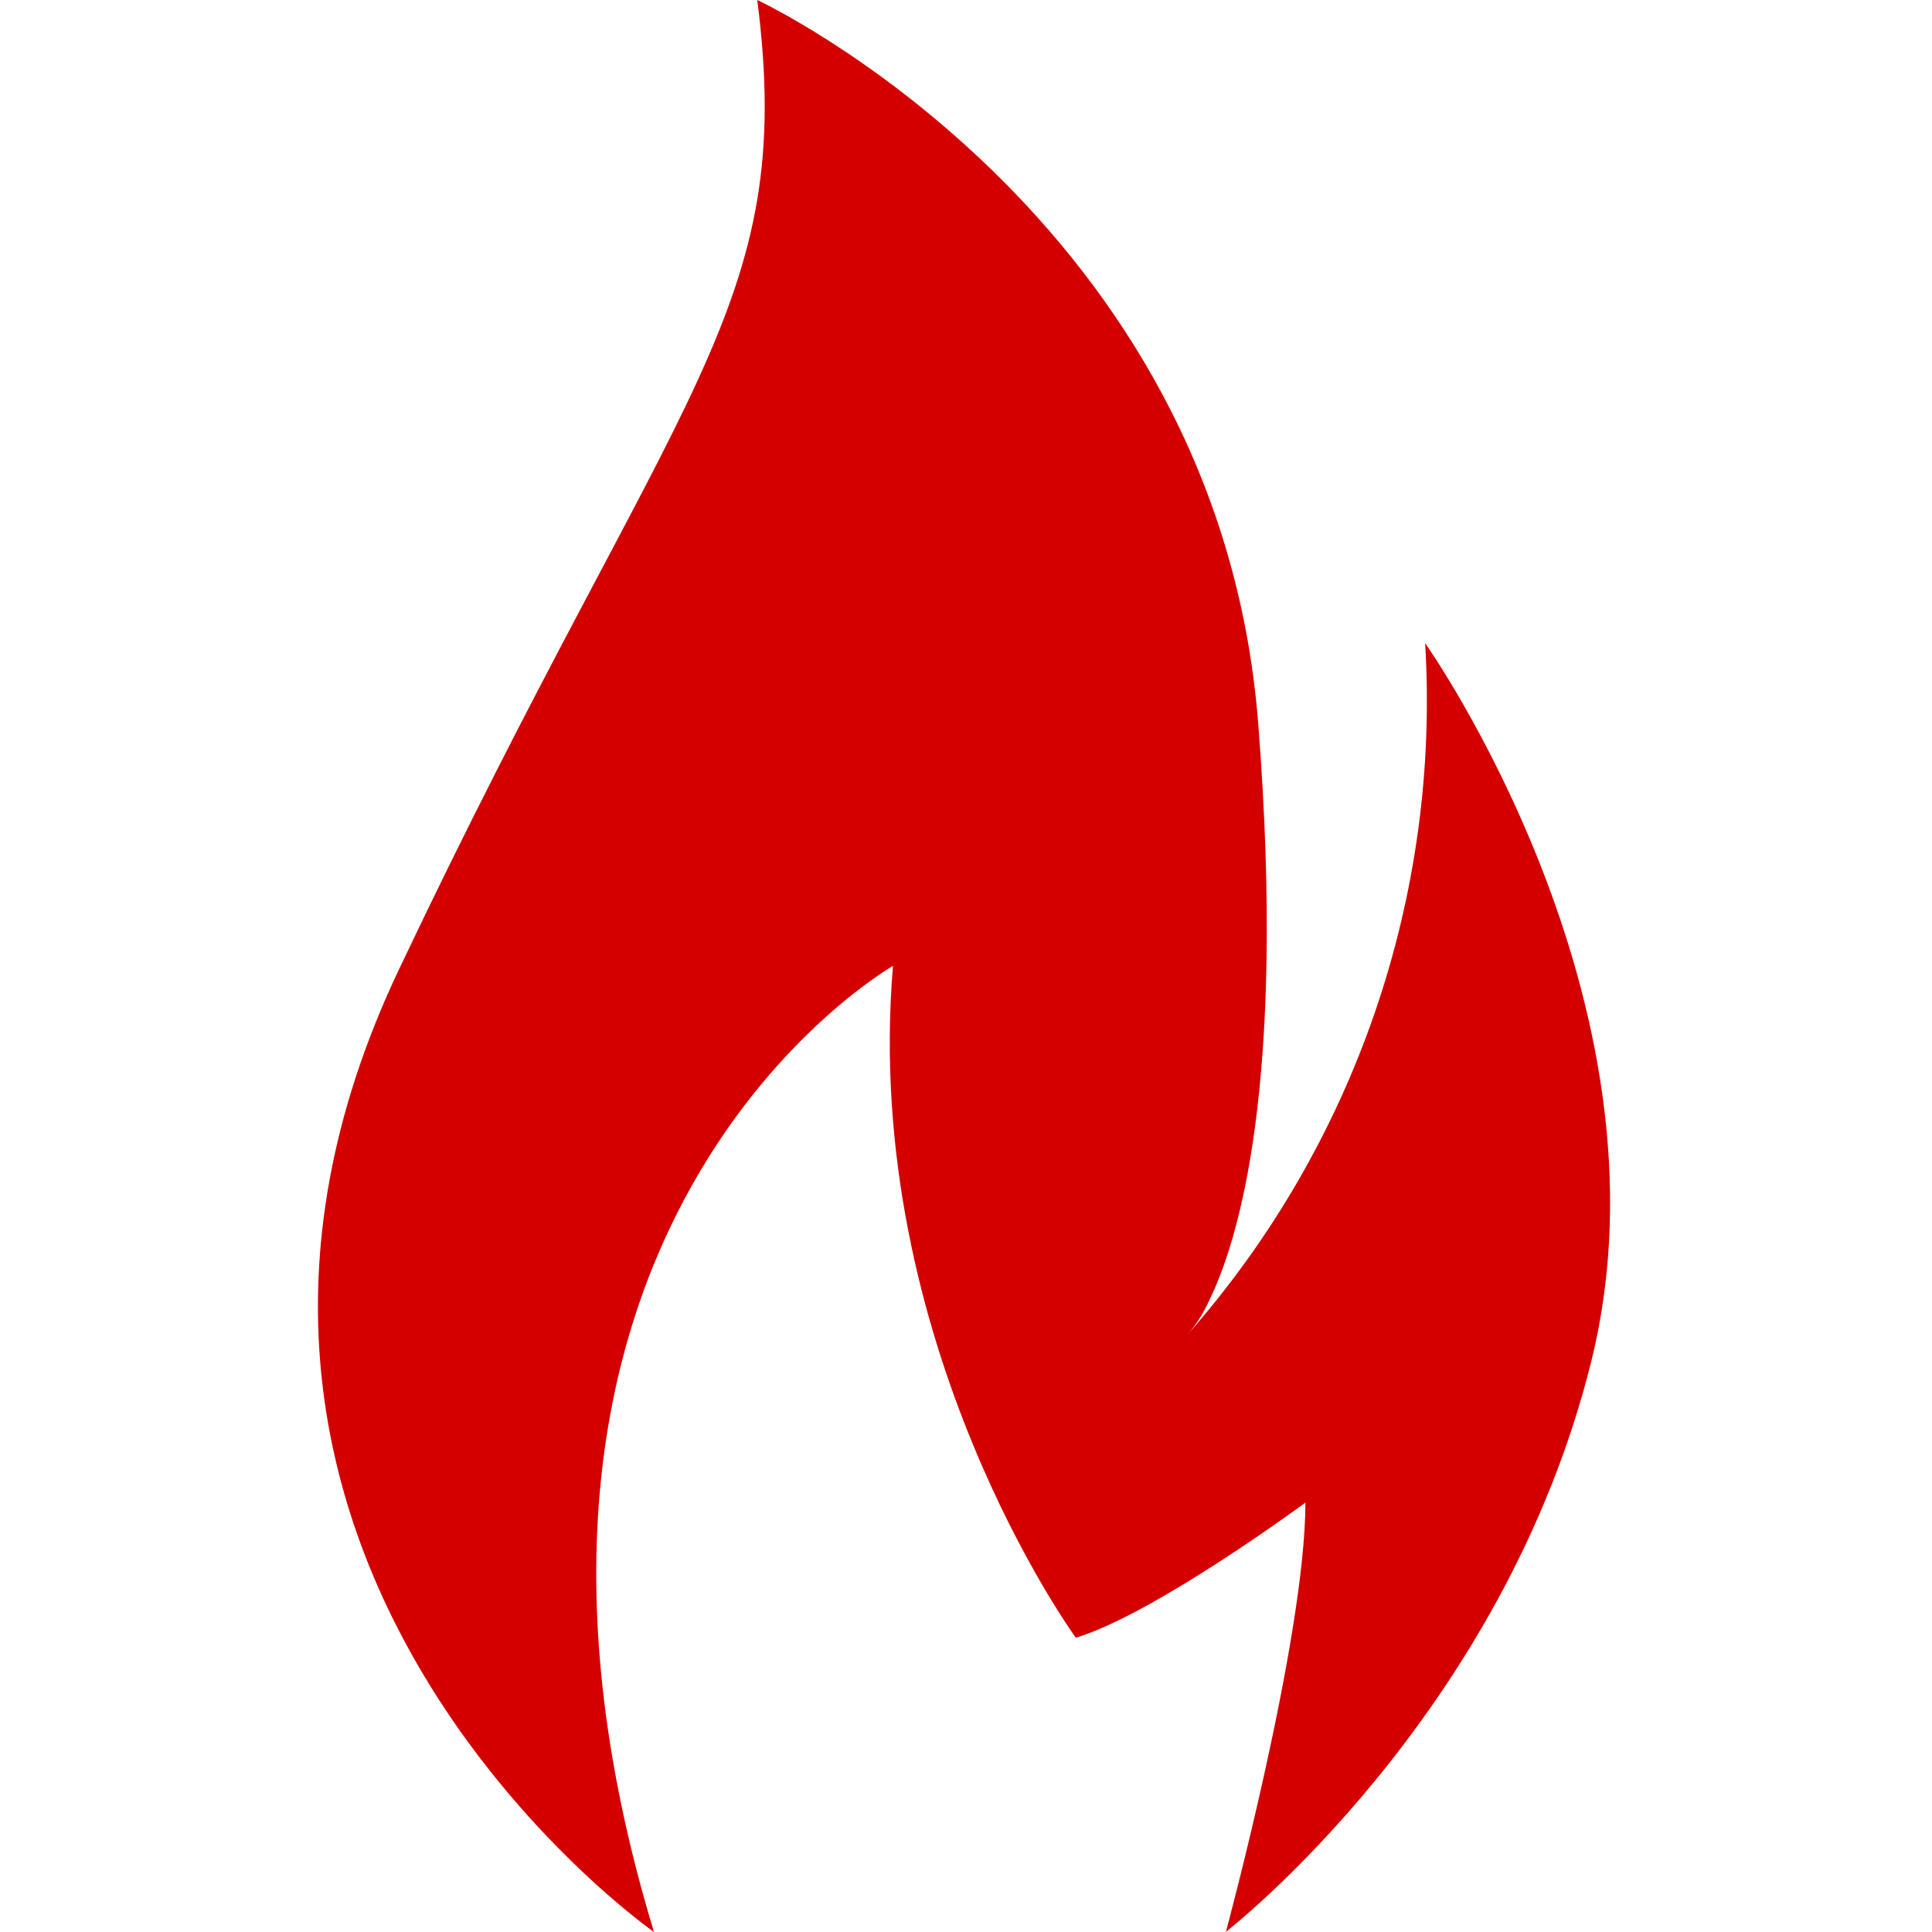
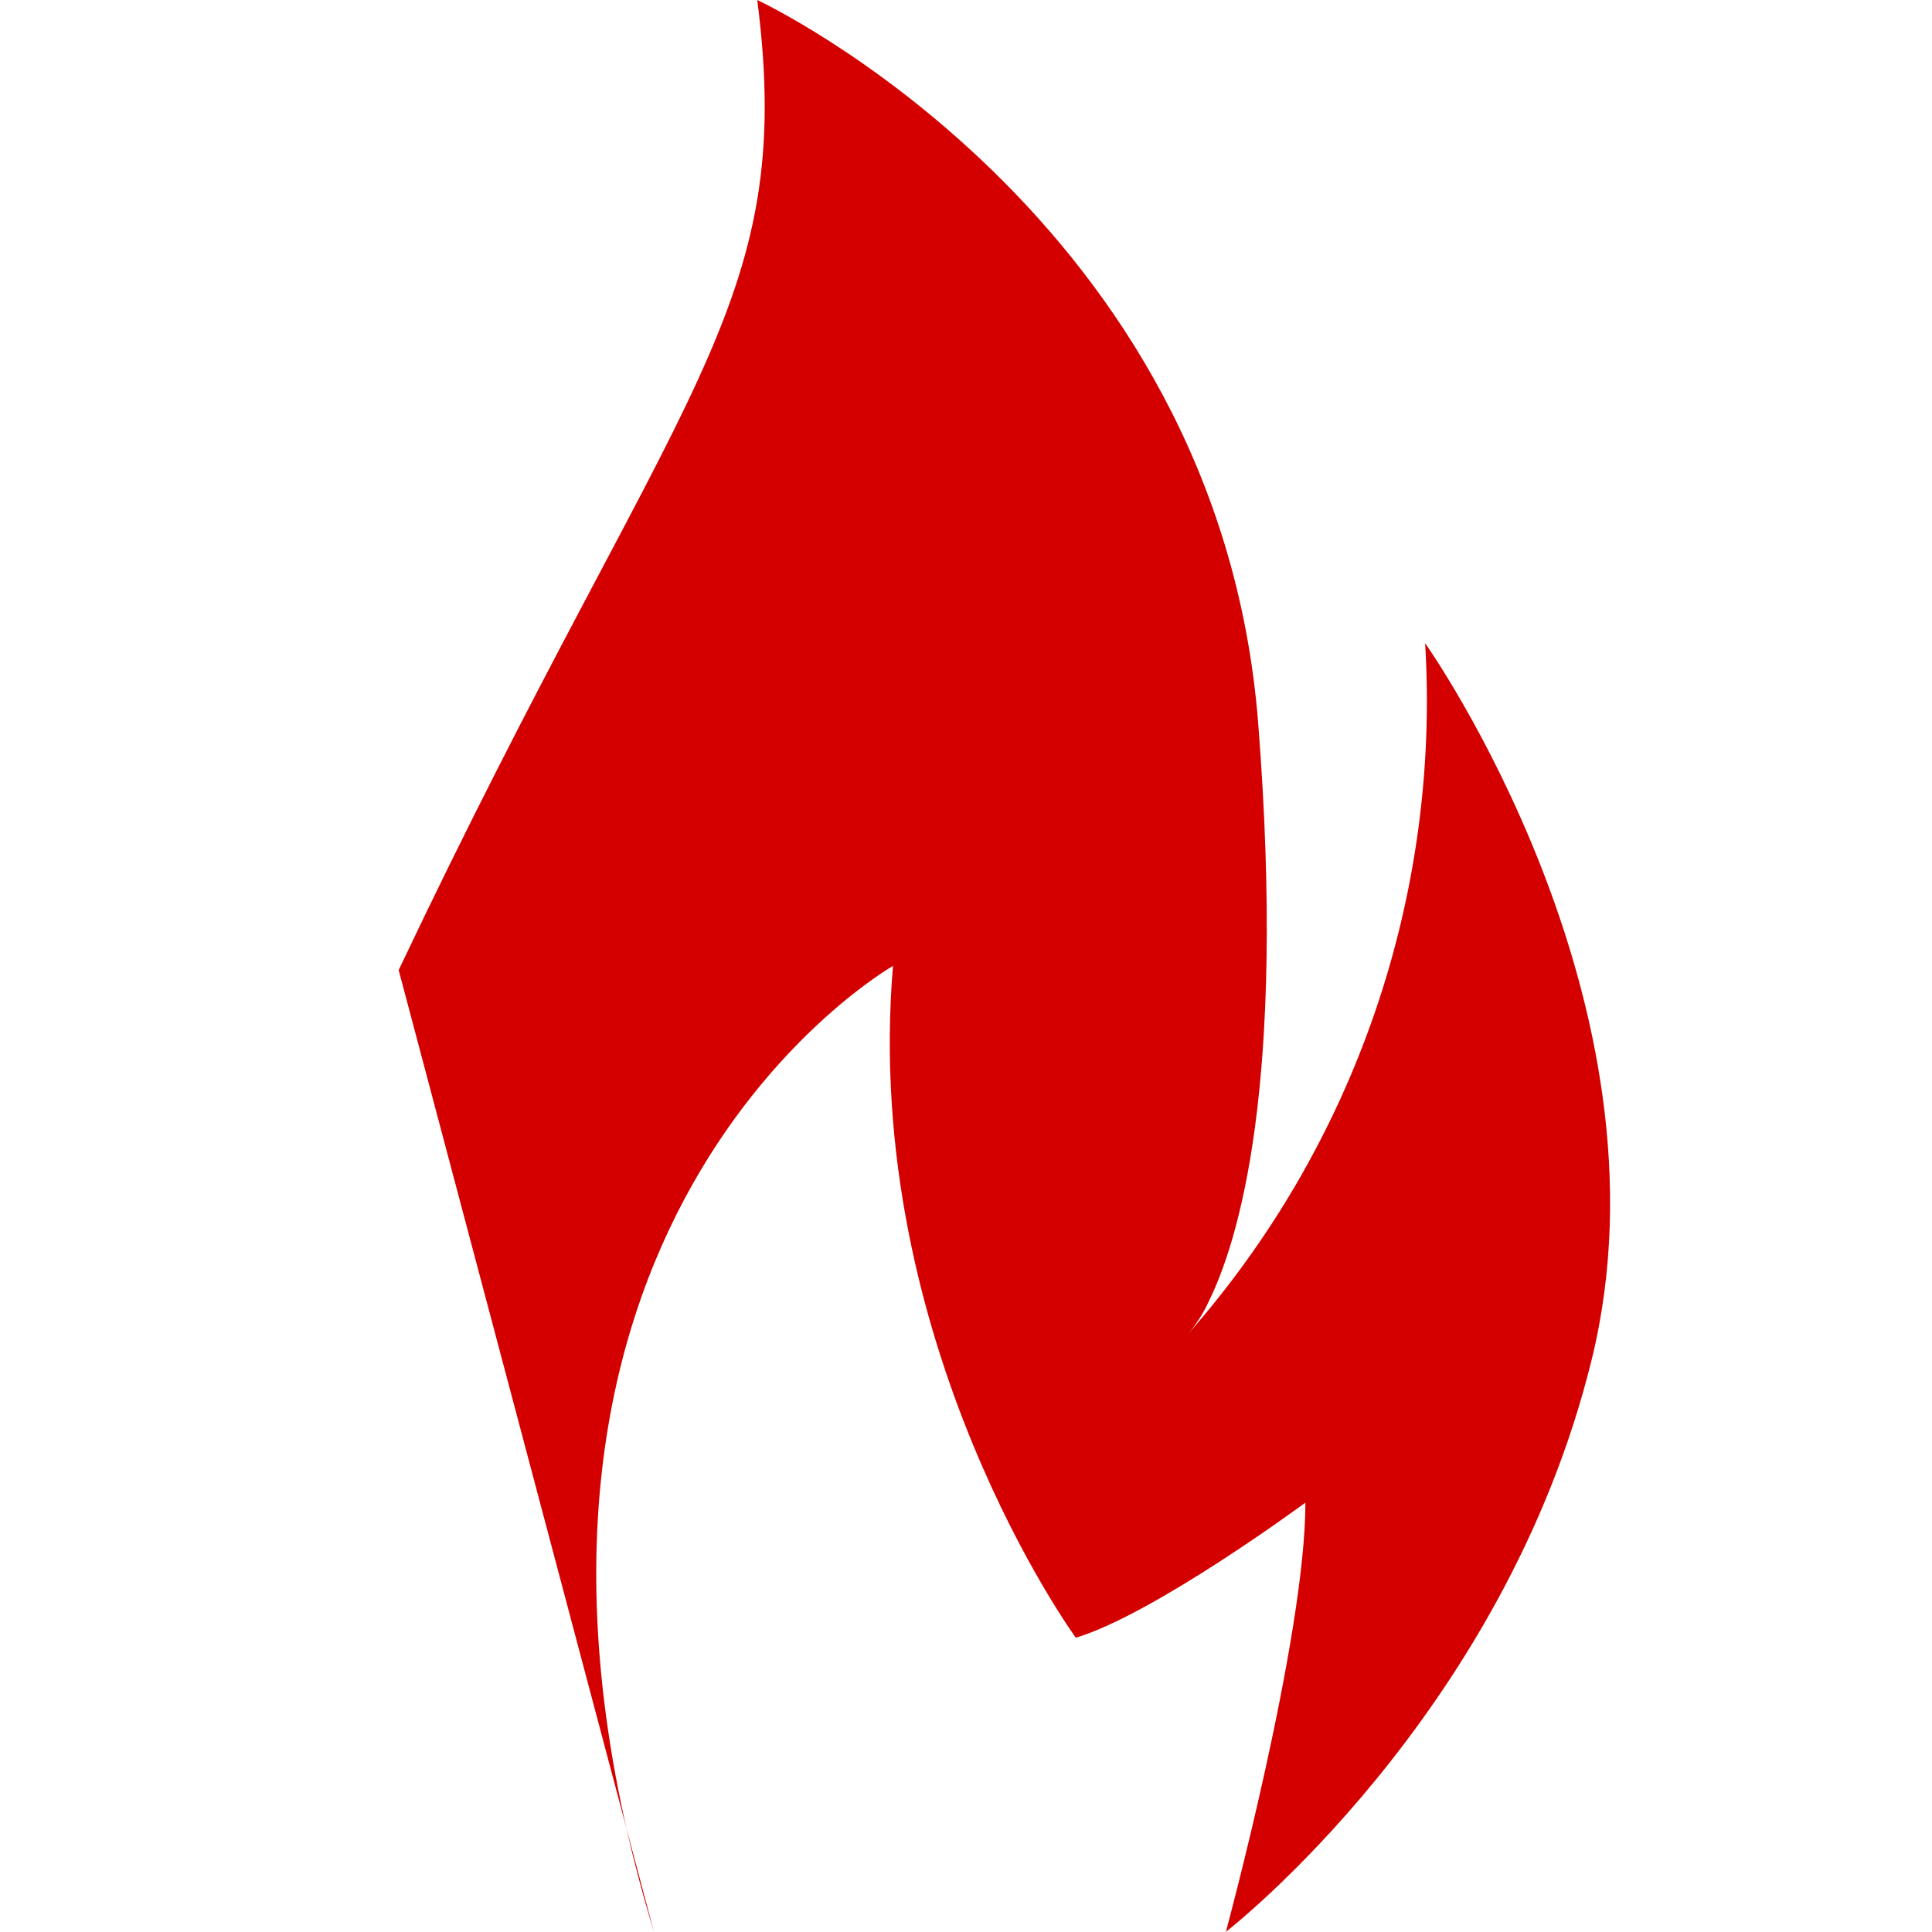
<svg xmlns="http://www.w3.org/2000/svg" xmlns:ns1="http://sodipodi.sourceforge.net/DTD/sodipodi-0.dtd" xmlns:ns2="http://www.inkscape.org/namespaces/inkscape" height="134pt" version="1.1" viewBox="-22 0 134 134.06" width="134pt" id="svg5" ns1:docname="critical.svg" ns2:version="1.0 (4035a4fb49, 2020-05-01)">
  <defs id="defs9" />
  <ns1:namedview ns2:document-rotation="0" pagecolor="#ffffff" bordercolor="#666666" borderopacity="1" objecttolerance="10" gridtolerance="10" guidetolerance="10" ns2:pageopacity="0" ns2:pageshadow="2" ns2:window-width="1920" ns2:window-height="1137" id="namedview7" showgrid="false" ns2:zoom="5.4291045" ns2:cx="89.333333" ns2:cy="89.333333" ns2:window-x="1912" ns2:window-y="-8" ns2:window-maximized="1" ns2:current-layer="svg5" />
  <g id="surface1" style="fill:#d40000">
-     <path d="M 23.348 134.059 C 8.445 84.953 39.934 67.023 39.934 67.023 C 37.73 93.227 52.621 113.641 52.621 113.641 C 58.098 111.988 68.551 104.266 68.551 104.266 C 68.551 113.641 63.035 134.047 63.035 134.047 C 63.035 134.047 82.344 119.117 88.422 94.32 C 94.492 69.523 76.859 44.629 76.859 44.629 C 77.922 62.18 71.984 79.441 60.352 92.629 C 60.934 91.957 61.422 91.211 61.797 90.402 C 63.887 86.223 67.242 75.359 65.277 50.203 C 62.512 14.891 30.516 0 30.516 0 C 33.273 21.516 25.004 26.473 5.633 67.312 C -13.738 108.145 23.348 134.059 23.348 134.059 Z M 23.348 134.059 " style="stroke:none;fill-rule:nonzero;fill:#d40000;fill-opacity:1" id="path2" />
+     <path d="M 23.348 134.059 C 8.445 84.953 39.934 67.023 39.934 67.023 C 37.73 93.227 52.621 113.641 52.621 113.641 C 58.098 111.988 68.551 104.266 68.551 104.266 C 68.551 113.641 63.035 134.047 63.035 134.047 C 63.035 134.047 82.344 119.117 88.422 94.32 C 94.492 69.523 76.859 44.629 76.859 44.629 C 77.922 62.18 71.984 79.441 60.352 92.629 C 60.934 91.957 61.422 91.211 61.797 90.402 C 63.887 86.223 67.242 75.359 65.277 50.203 C 62.512 14.891 30.516 0 30.516 0 C 33.273 21.516 25.004 26.473 5.633 67.312 Z M 23.348 134.059 " style="stroke:none;fill-rule:nonzero;fill:#d40000;fill-opacity:1" id="path2" />
  </g>
</svg>